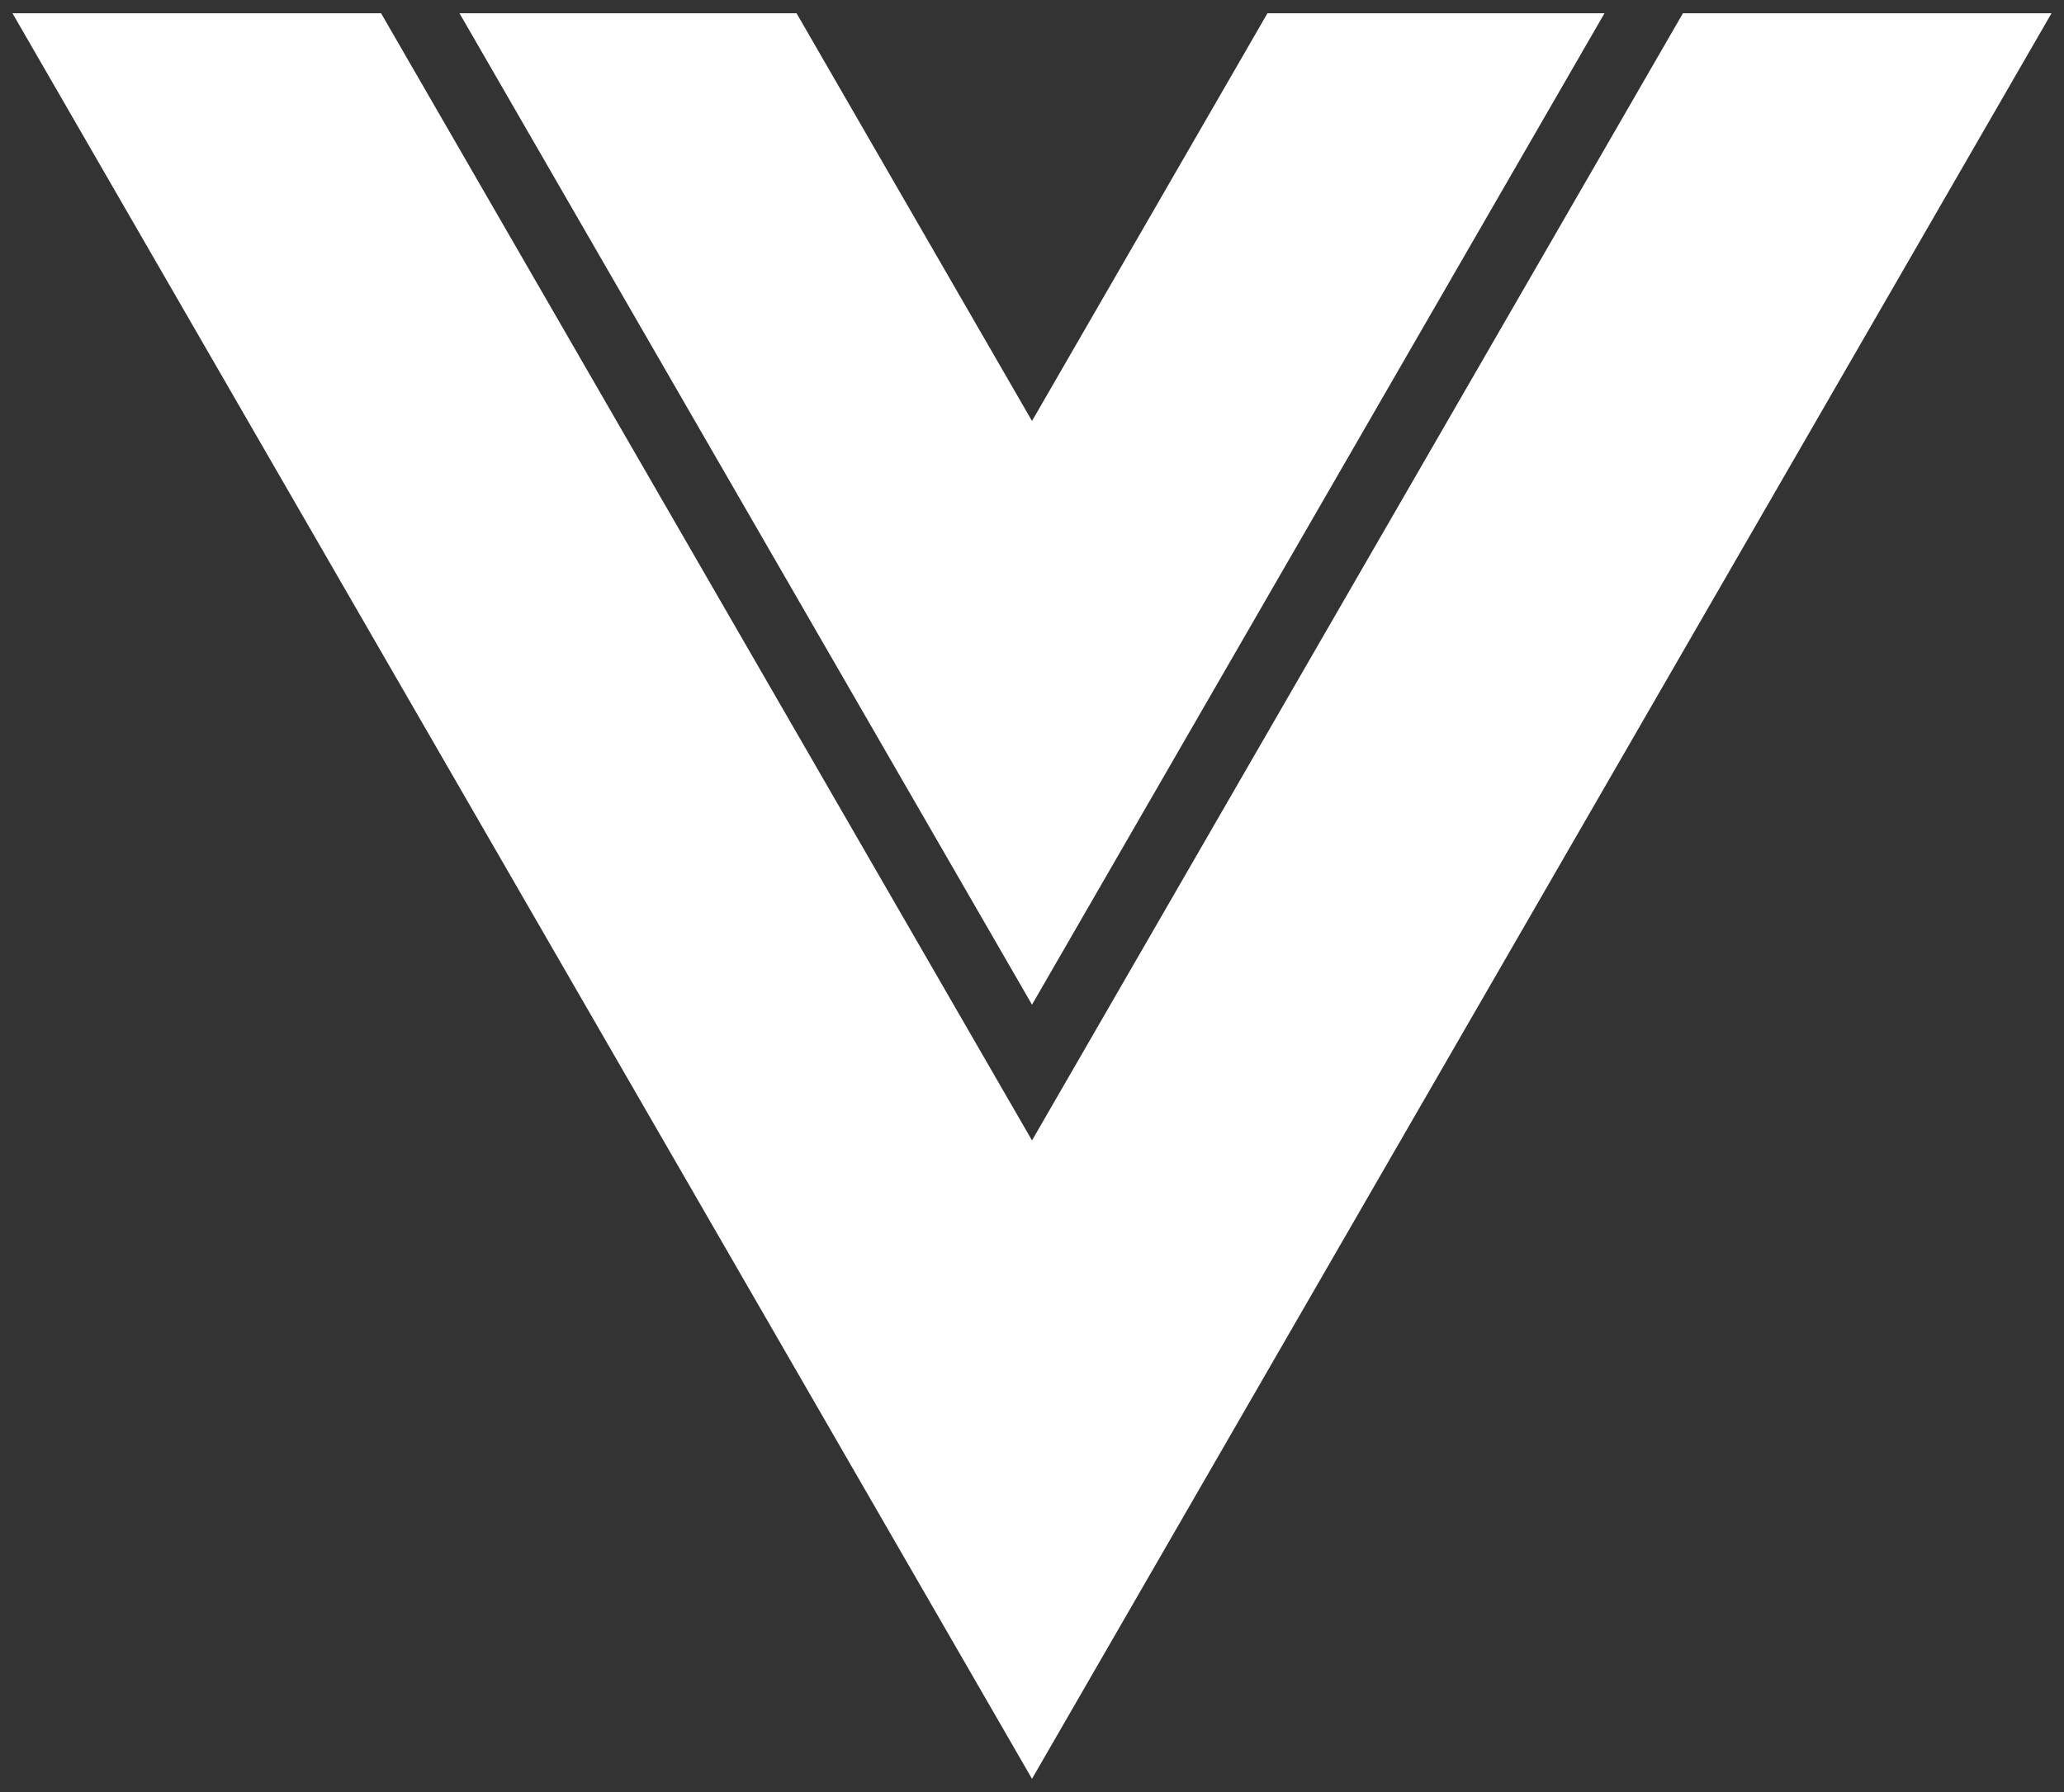
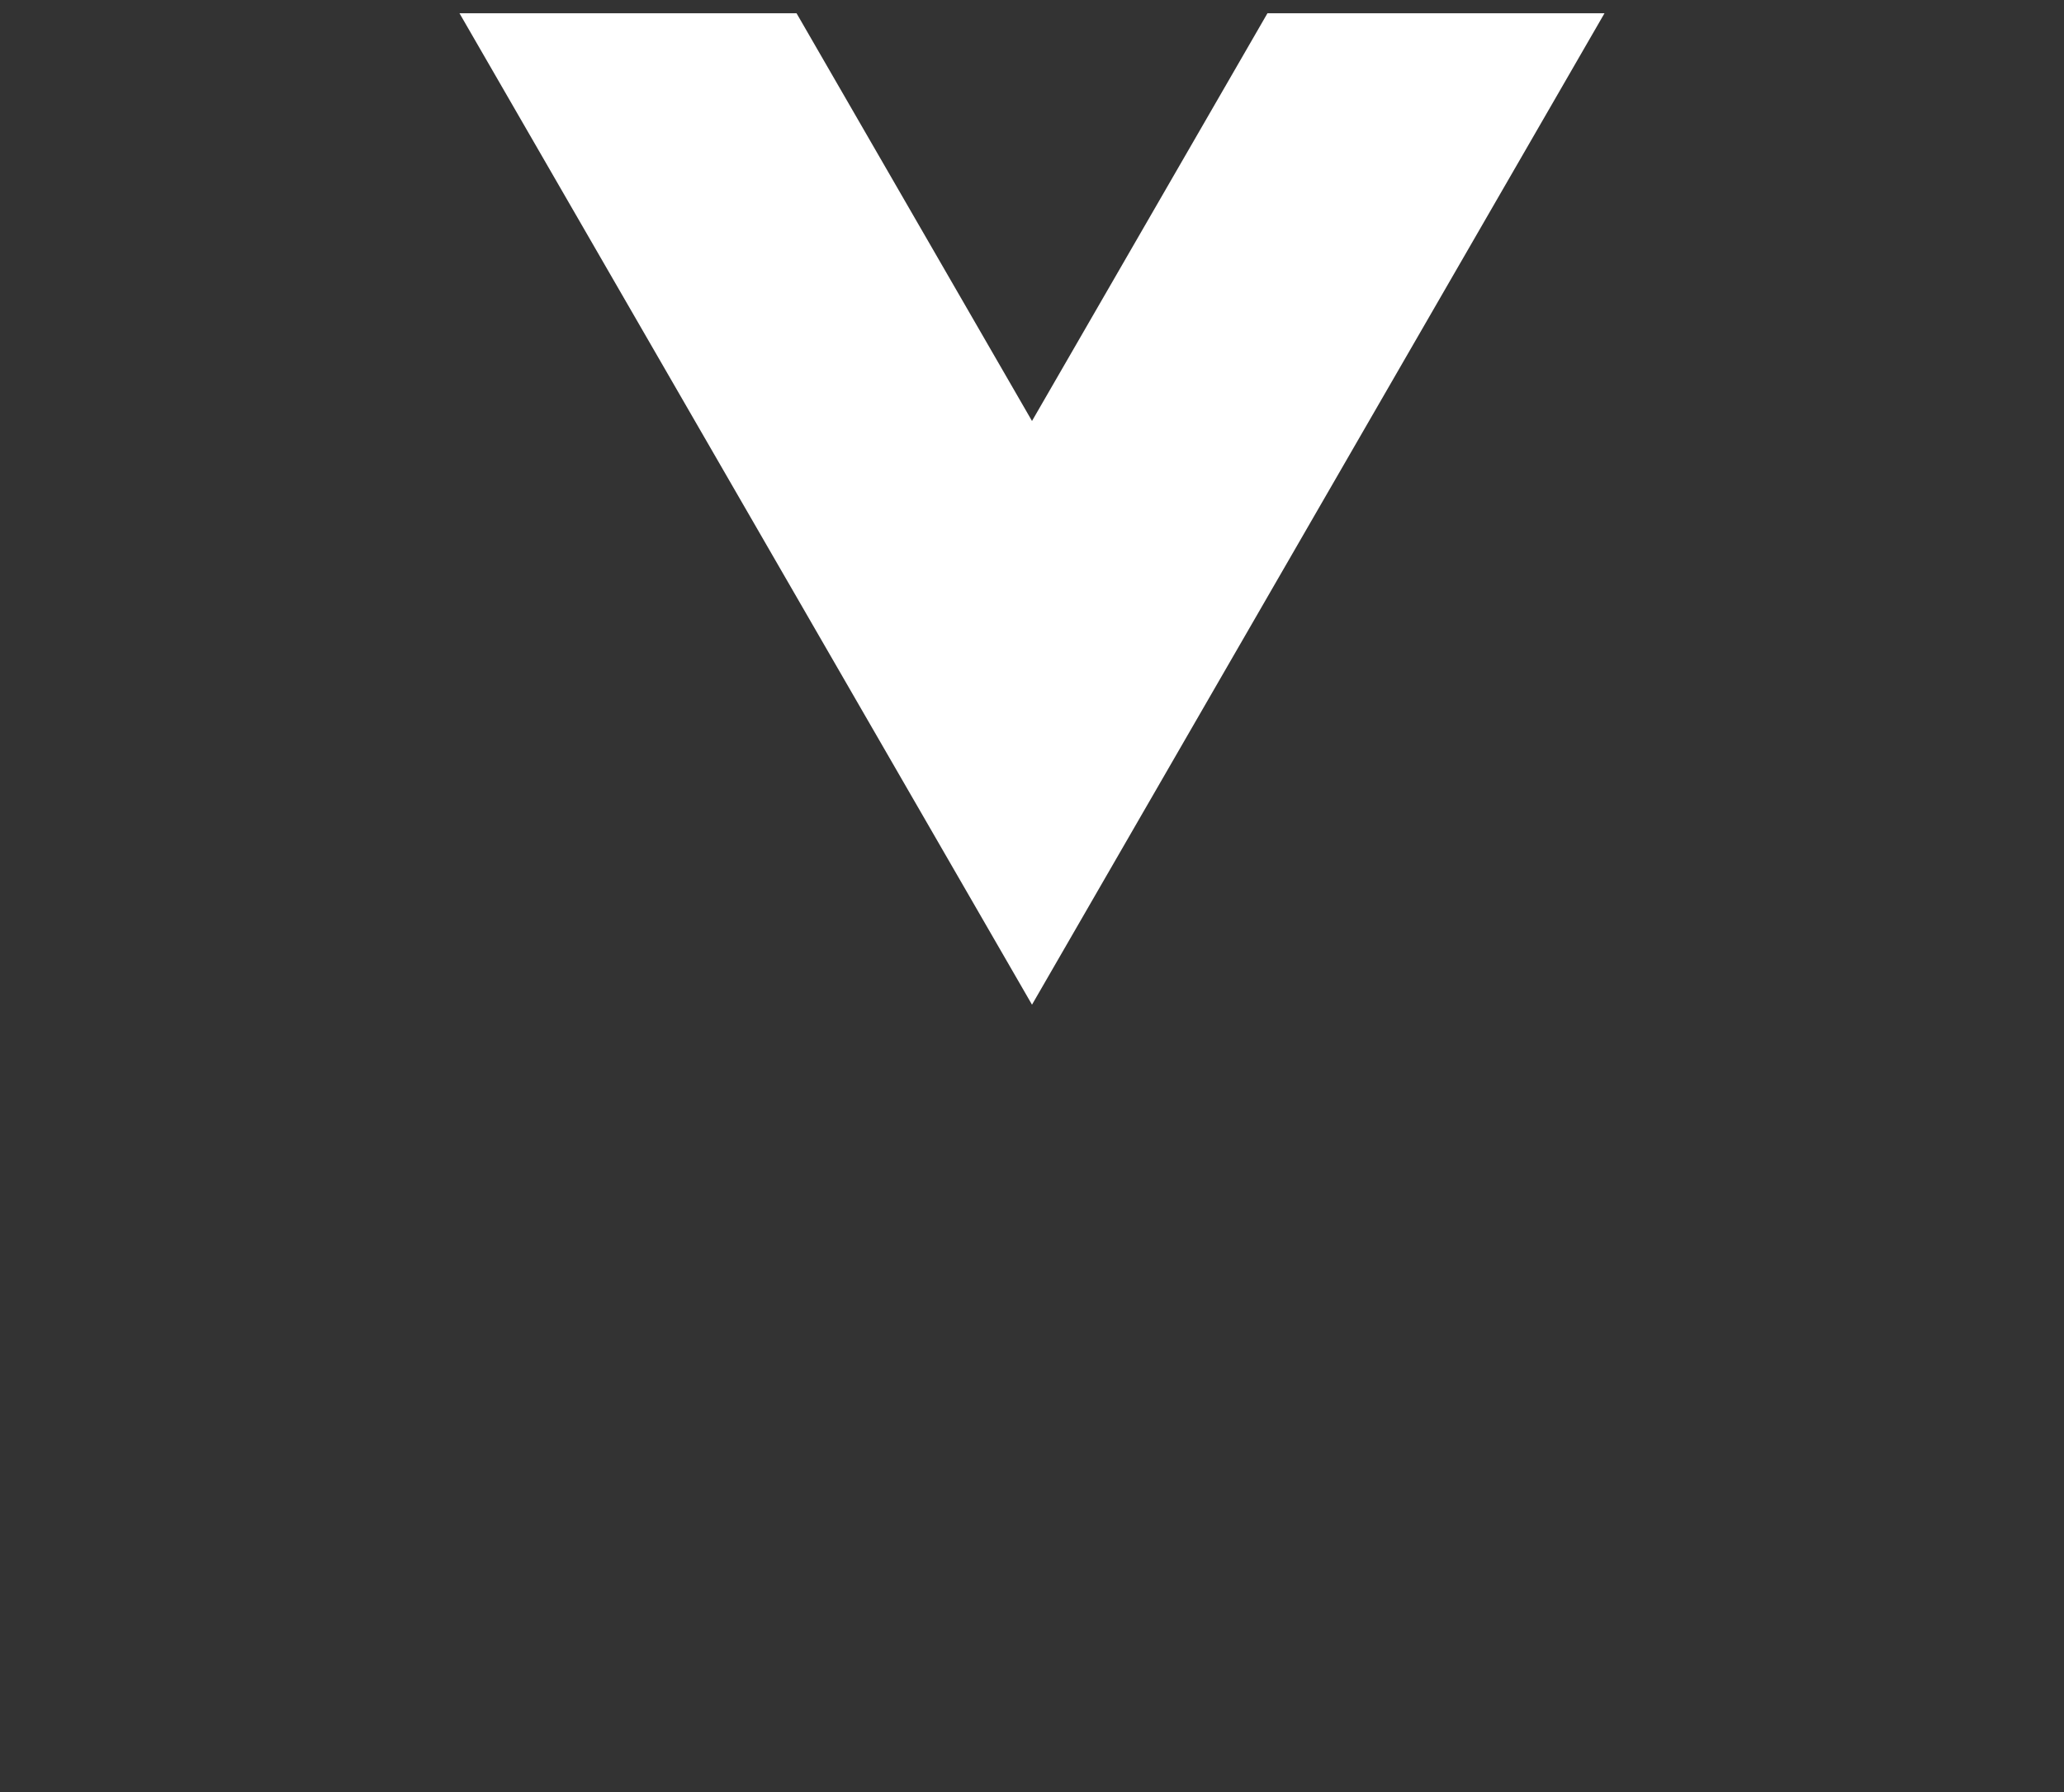
<svg xmlns="http://www.w3.org/2000/svg" width="152" height="132" viewBox="0 0 152 132" fill="none">
  <rect x="0" y="0" width="152" height="132" fill="#333333" stroke="none" />
  <path d="M76 31.009L58.659 0.975H33.837L76 74.003L118.162 0.975H93.341L76 31.009Z" fill="white" />
-   <path d="M123.938 0.975L76 84.003L28.063 0.975H0.919L76 131.025L151.081 0.975H123.938Z" fill="white" />
</svg>